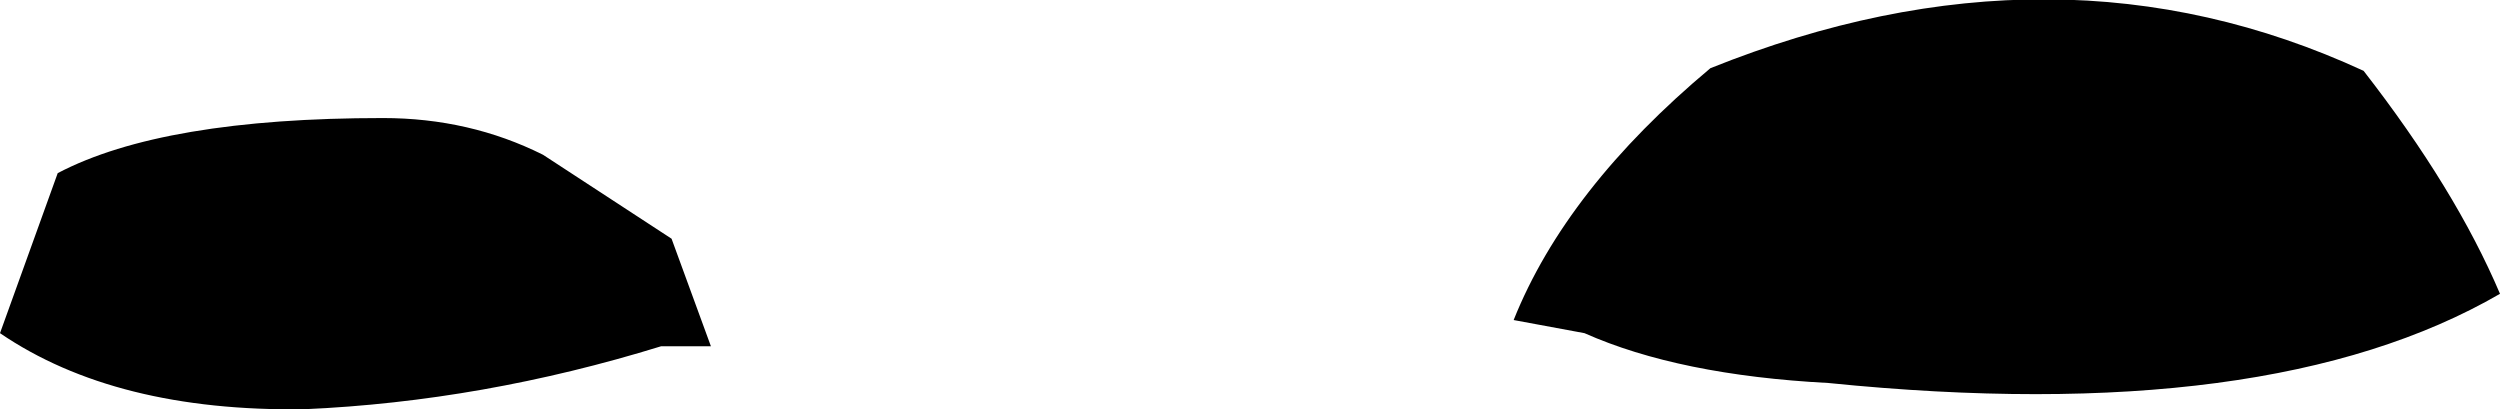
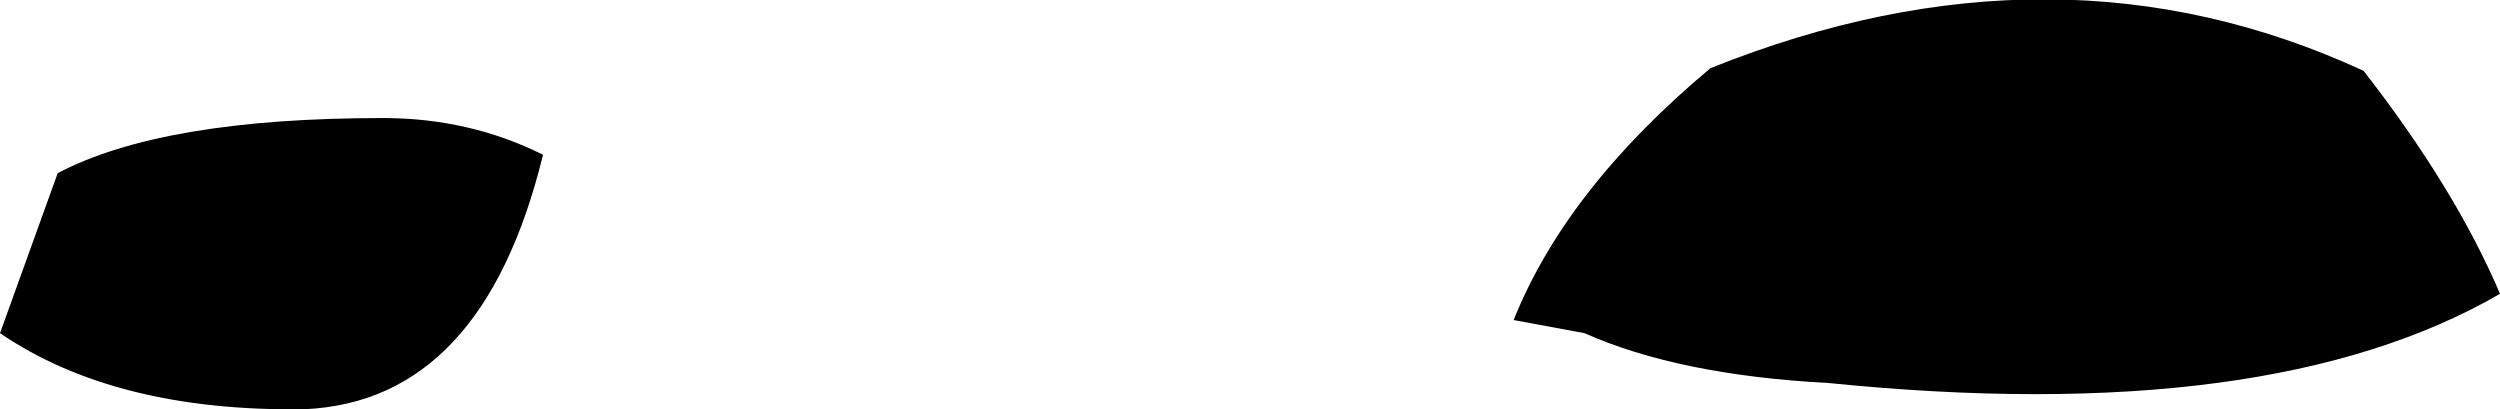
<svg xmlns="http://www.w3.org/2000/svg" height="7.8px" width="47.65px">
  <g transform="matrix(1.0, 0.0, 0.0, 1.0, -2.55, -10.95)">
-     <path d="M50.2 16.55 Q45.8 19.1 37.4 18.25 34.55 18.1 32.75 17.3 L31.4 17.05 Q32.4 14.55 35.15 12.25 41.75 9.6 47.6 12.3 49.35 14.55 50.2 16.55 M9.85 13.2 Q11.5 13.2 12.9 13.9 L15.35 15.5 16.1 17.55 15.15 17.55 Q11.75 18.6 8.35 18.75 4.75 18.8 2.55 17.3 L3.65 14.25 Q5.65 13.2 9.85 13.2" fill="#000000" fill-rule="evenodd" stroke="none" />
+     <path d="M50.2 16.55 Q45.8 19.1 37.4 18.25 34.55 18.1 32.75 17.3 L31.4 17.05 Q32.4 14.55 35.15 12.25 41.75 9.6 47.6 12.3 49.35 14.55 50.2 16.55 M9.85 13.2 Q11.5 13.2 12.9 13.9 Q11.75 18.6 8.35 18.75 4.75 18.8 2.55 17.3 L3.65 14.25 Q5.65 13.2 9.85 13.2" fill="#000000" fill-rule="evenodd" stroke="none" />
  </g>
</svg>